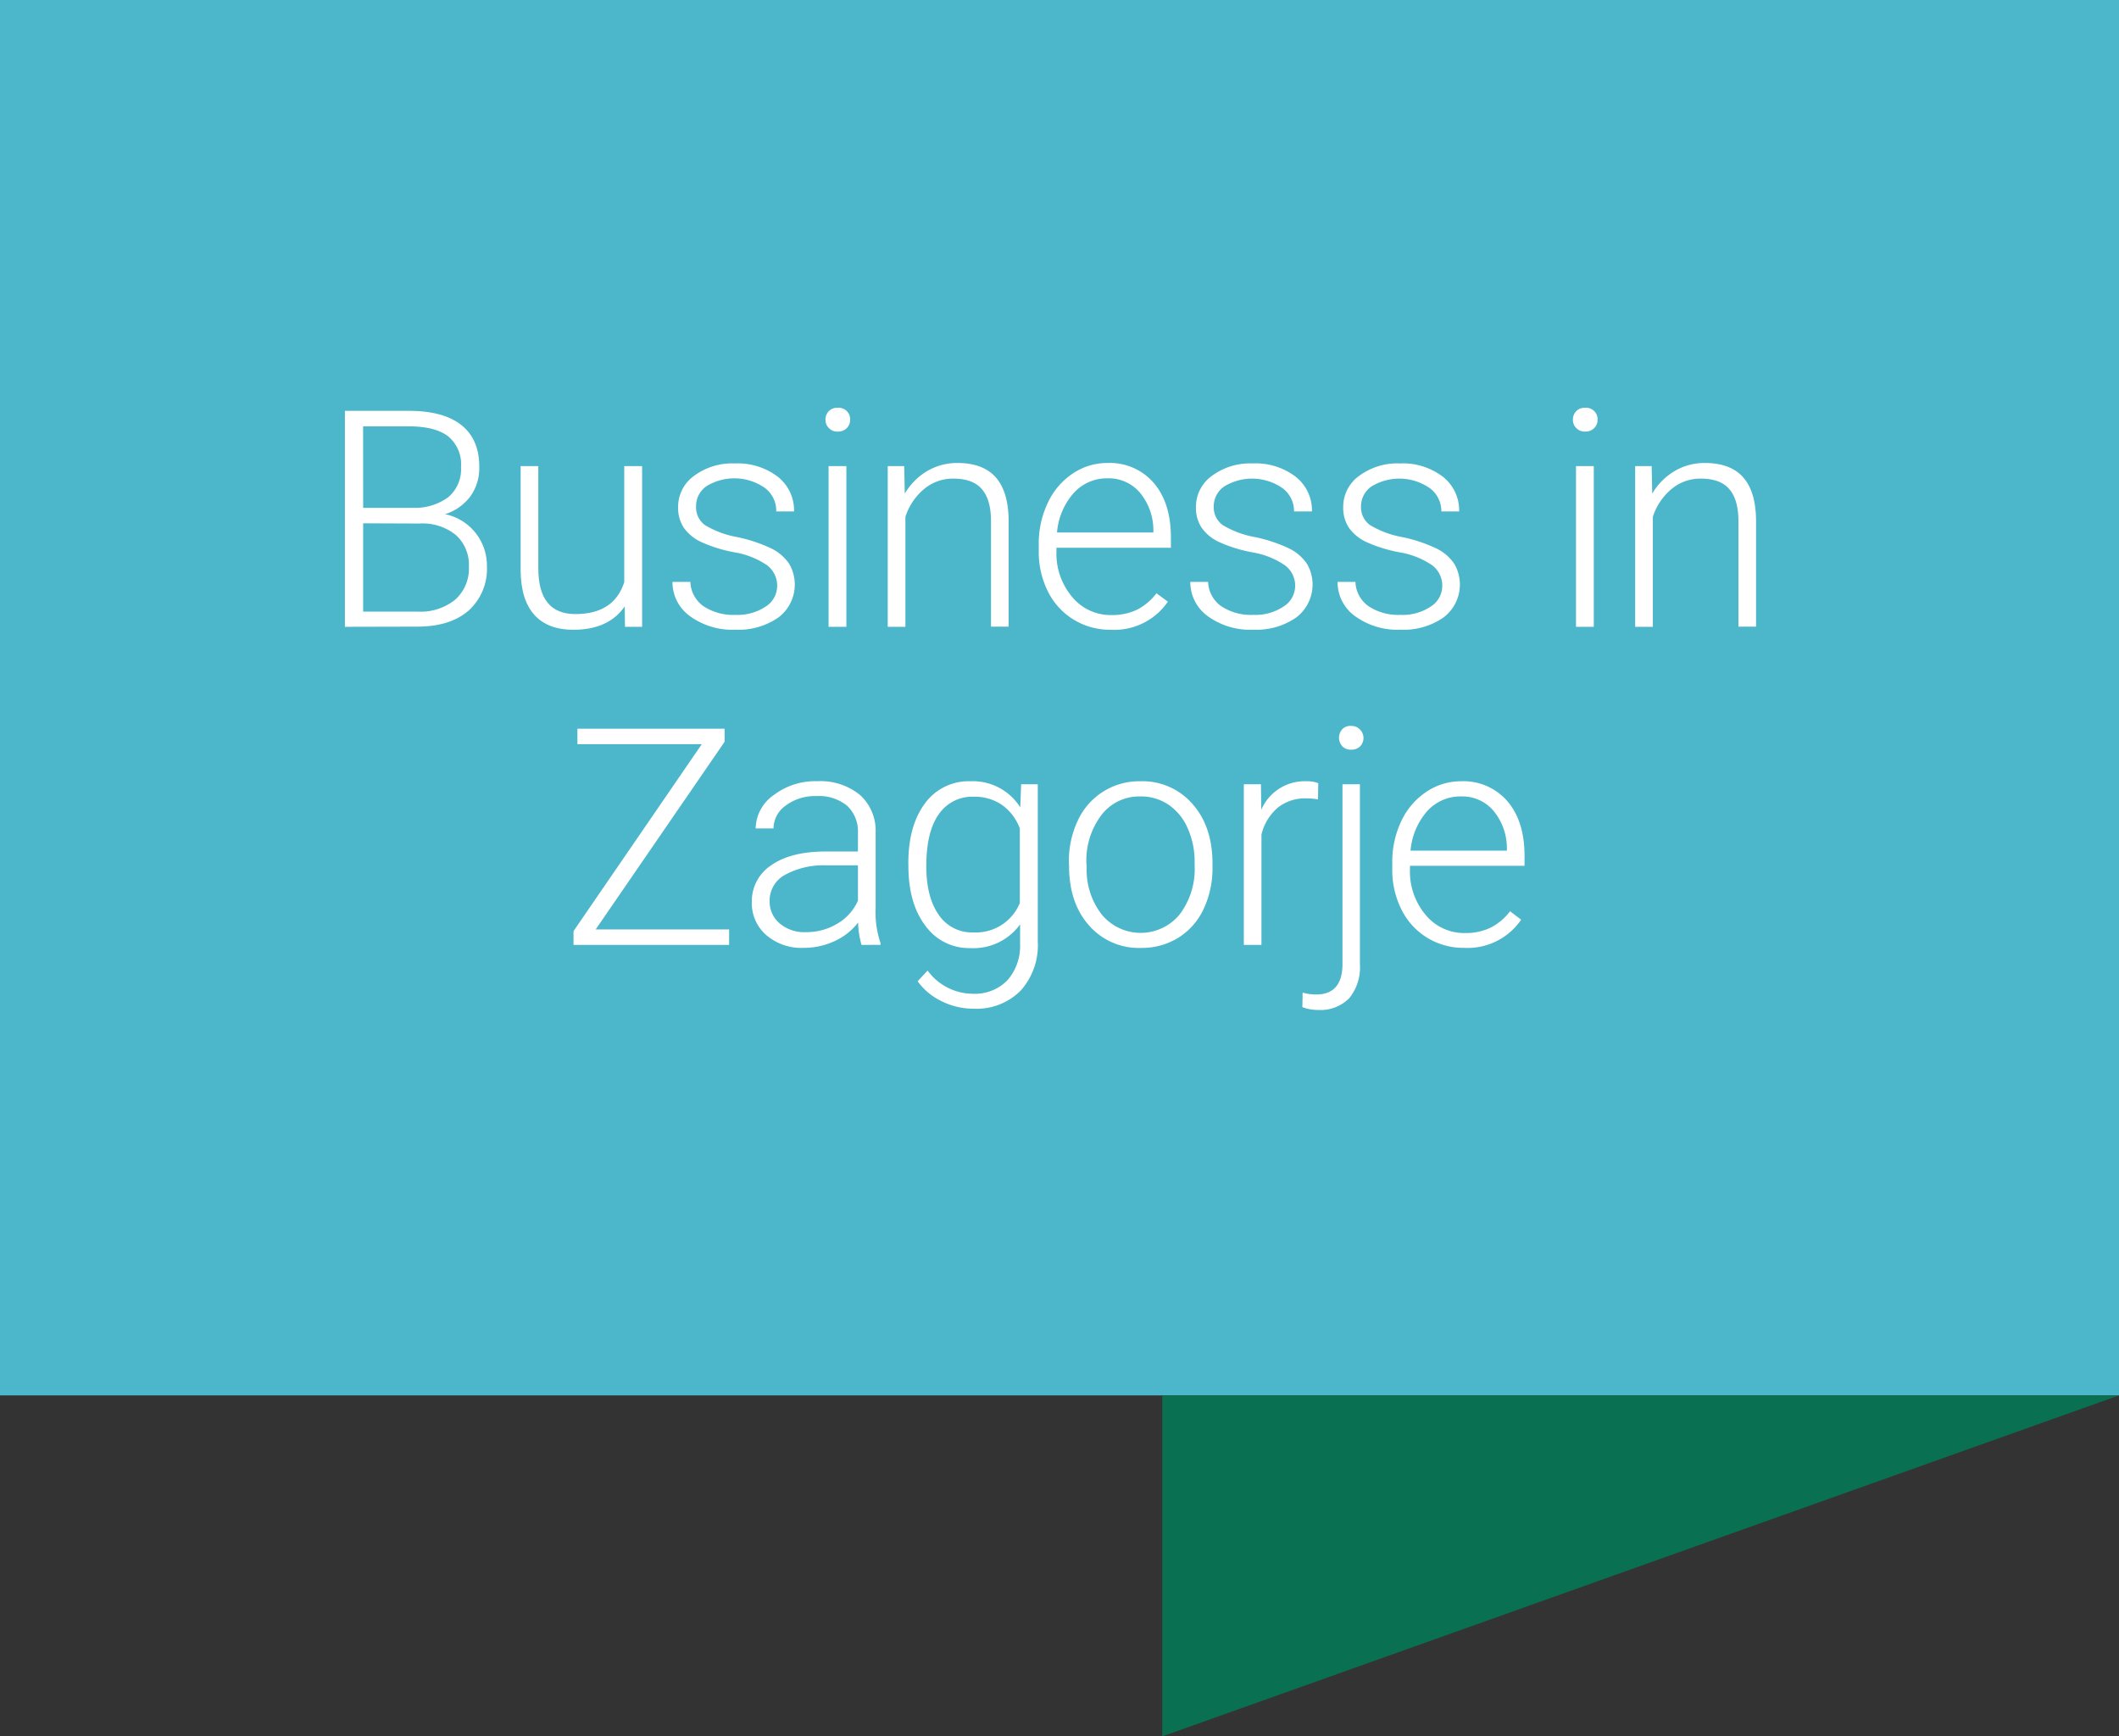
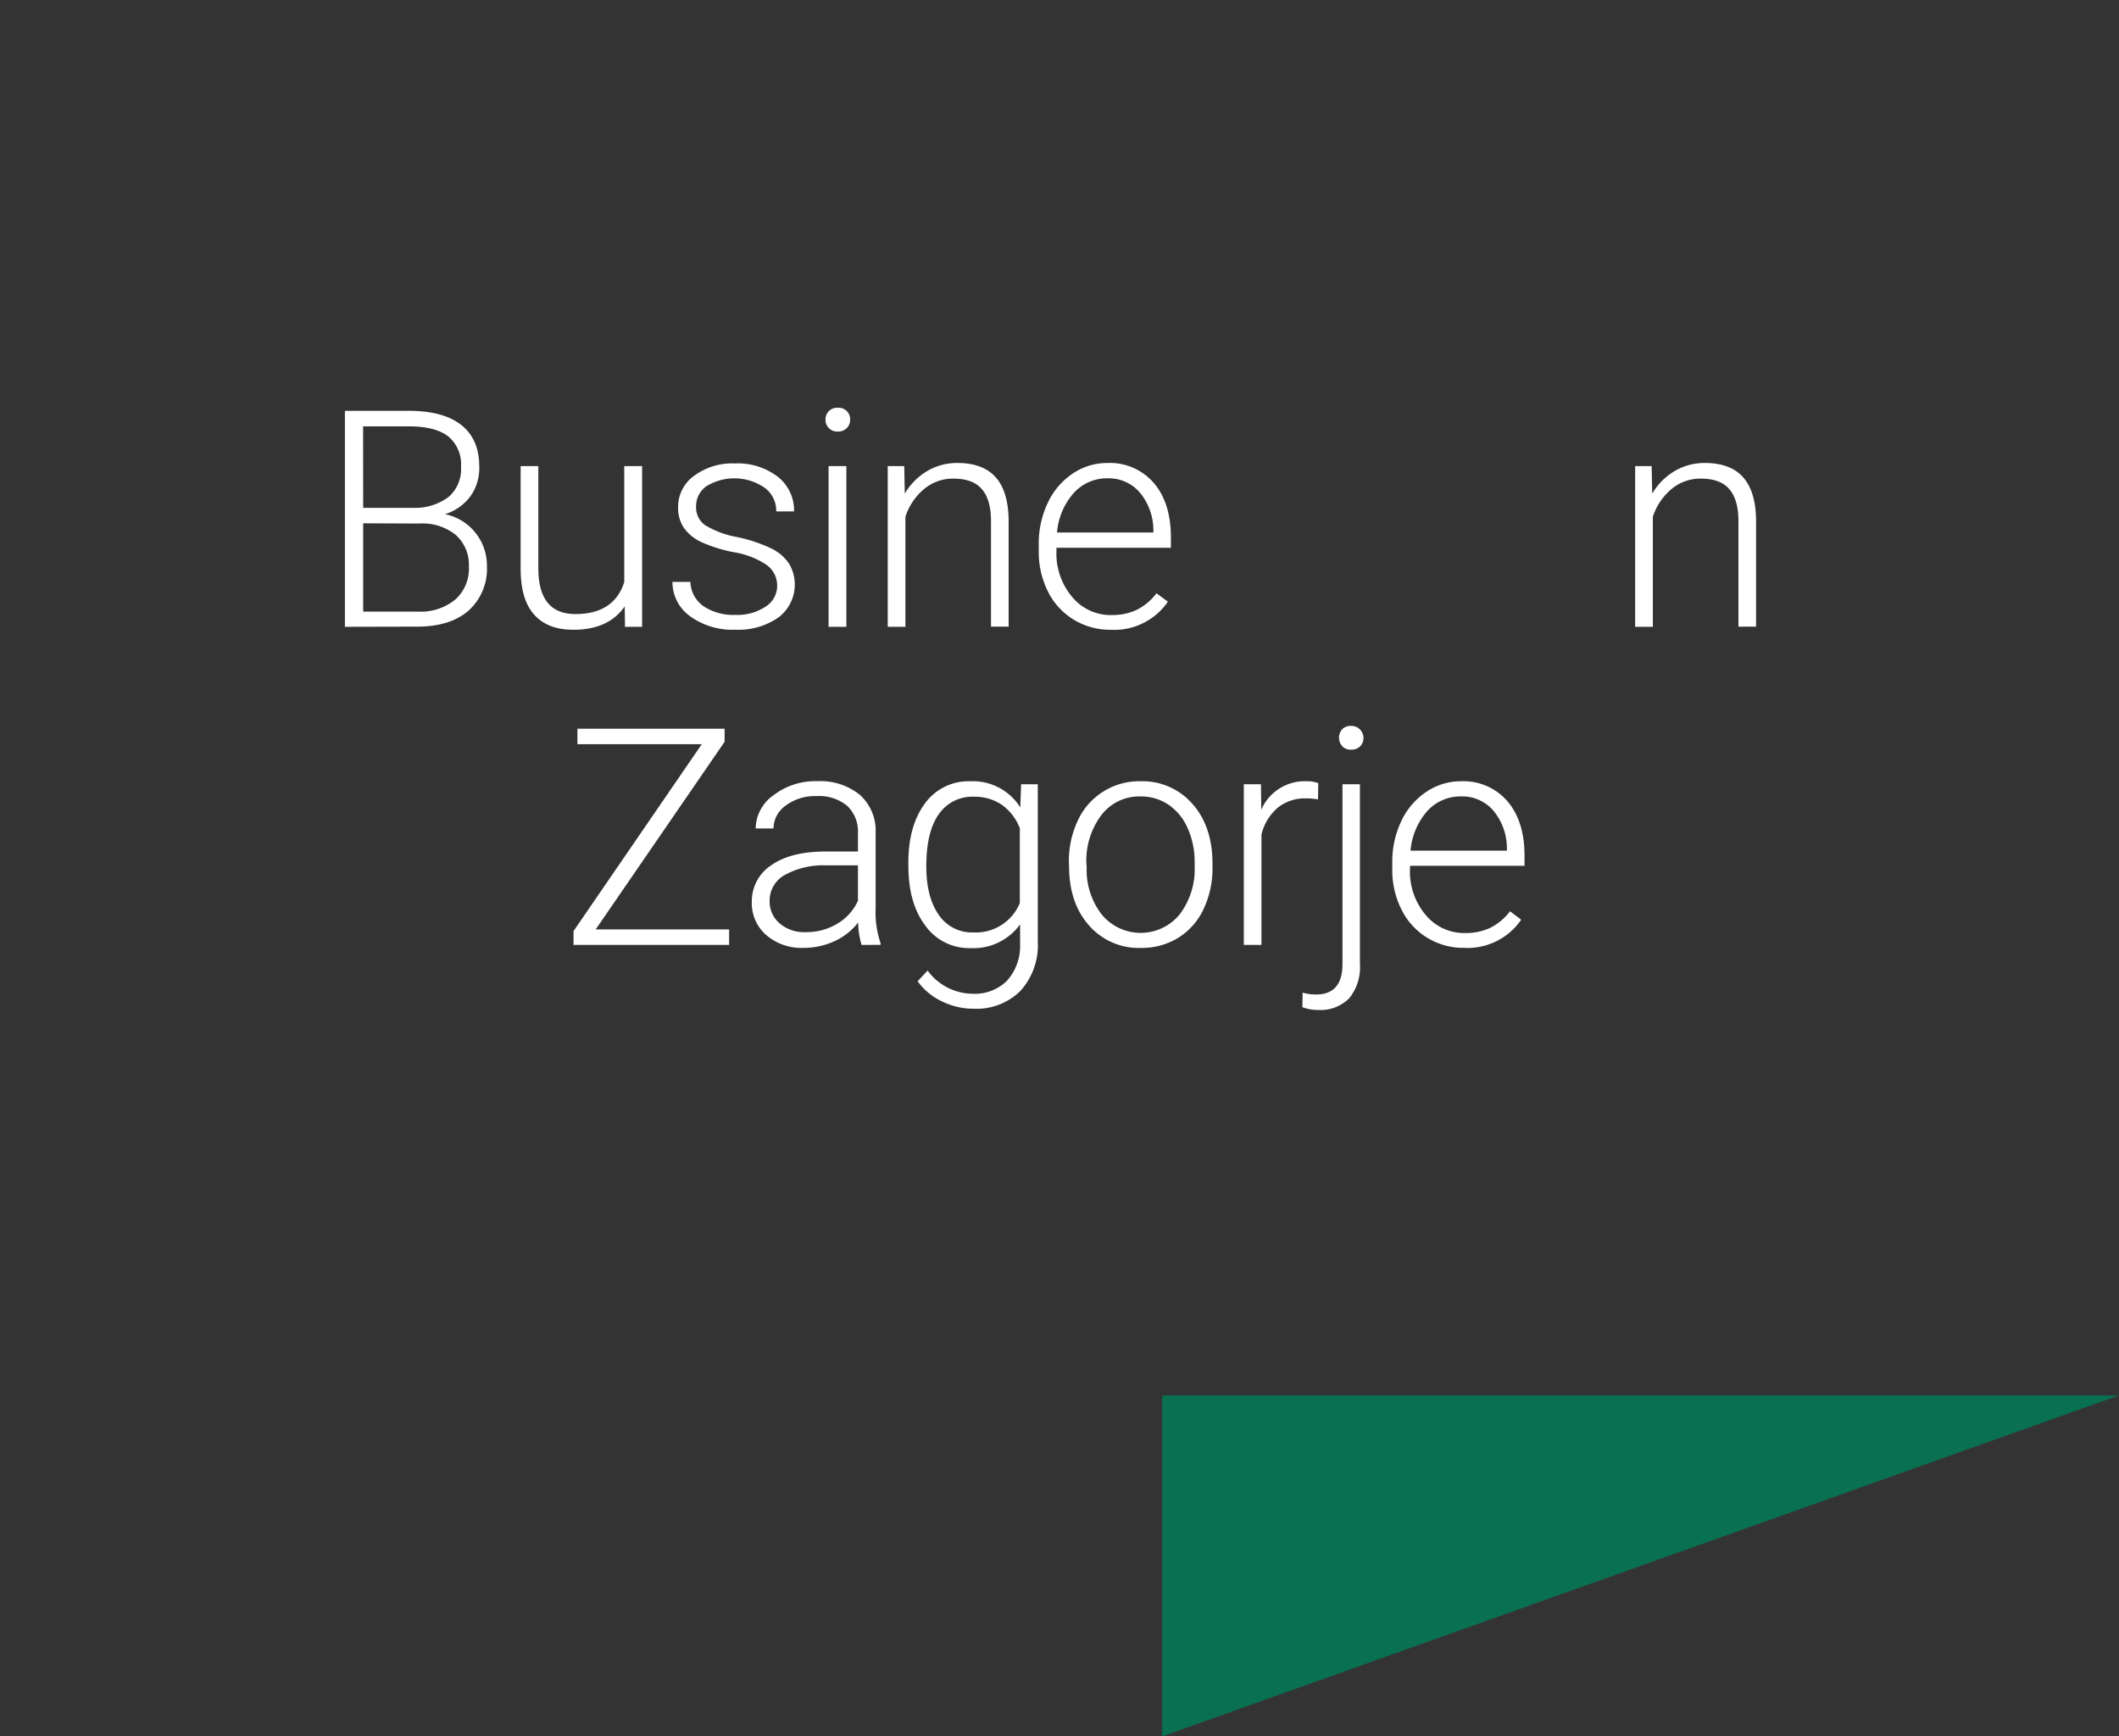
<svg xmlns="http://www.w3.org/2000/svg" viewBox="0 0 371.39 304.31">
  <rect x="0" y="0" width="371.39" height="304.31" fill="#333333" stroke="none" />
  <defs>
    <style>.cls-1{fill:#4cb6cb;}.cls-2{fill:#097151;}.cls-3{fill:#fff;}</style>
  </defs>
  <g id="Layer_2" data-name="Layer 2">
    <g id="Dizajn">
-       <rect class="cls-1" width="371.39" height="244.55" />
      <polygon class="cls-2" points="203.7 304.31 203.7 244.55 371.39 244.55 203.7 304.31" />
      <path class="cls-3" d="M60.45,109.85V72H71.64q6.09,0,9.24,2.51T84,81.88A8.45,8.45,0,0,1,82.43,87,8.78,8.78,0,0,1,78,90.11a9.18,9.18,0,0,1,7.34,9.08A9.85,9.85,0,0,1,82.14,107q-3.24,2.82-9,2.82ZM63.65,89h8.74a9.82,9.82,0,0,0,6.21-1.89,6.42,6.42,0,0,0,2.2-5.28,6.33,6.33,0,0,0-2.28-5.38q-2.28-1.73-6.88-1.73h-8Zm0,2.71v15.48h9.6a9.62,9.62,0,0,0,6.52-2.09,7.27,7.27,0,0,0,2.41-5.81,7,7,0,0,0-2.3-5.54,9.28,9.28,0,0,0-6.37-2Z" />
      <path class="cls-3" d="M109.49,106.28q-2.82,4.09-9,4.09-4.5,0-6.84-2.62c-1.57-1.74-2.36-4.32-2.4-7.74V81.69h3.1V99.62q0,8,6.5,8,6.76,0,8.56-5.59V81.69h3.13v28.16h-3Z" />
      <path class="cls-3" d="M136.21,102.69A4.44,4.44,0,0,0,134.35,99a14.31,14.31,0,0,0-5.61-2.2A25.15,25.15,0,0,1,122.92,95a7.7,7.7,0,0,1-3.07-2.51,6.26,6.26,0,0,1-1-3.59,6.68,6.68,0,0,1,2.79-5.5,11.21,11.21,0,0,1,7.12-2.18,11.59,11.59,0,0,1,7.56,2.33,7.48,7.48,0,0,1,2.85,6.08h-3.12A5,5,0,0,0,134,85.47a9.36,9.36,0,0,0-10.15-.28A4.22,4.22,0,0,0,122,88.74,3.85,3.85,0,0,0,123.52,92a16.41,16.41,0,0,0,5.65,2.12,26.35,26.35,0,0,1,6.14,2.06,8,8,0,0,1,3,2.62,7.22,7.22,0,0,1-1.89,9.42,12.22,12.22,0,0,1-7.5,2.14,12.67,12.67,0,0,1-8-2.38,7.34,7.34,0,0,1-3.06-6H121a5.44,5.44,0,0,0,2.3,4.26,9.44,9.44,0,0,0,5.61,1.52,8.86,8.86,0,0,0,5.25-1.43A4.29,4.29,0,0,0,136.21,102.69Z" />
      <path class="cls-3" d="M144.68,73.56a2.1,2.1,0,0,1,.57-1.49,2,2,0,0,1,1.56-.6A2,2,0,0,1,149,73.56a2,2,0,0,1-.59,1.47,2.09,2.09,0,0,1-1.57.6,2,2,0,0,1-1.56-.6A2,2,0,0,1,144.68,73.56Zm3.66,36.29h-3.12V81.69h3.12Z" />
      <path class="cls-3" d="M158.48,81.69l.1,4.82a11.15,11.15,0,0,1,4-4,10.29,10.29,0,0,1,5.23-1.37c3,0,5.26.85,6.74,2.55s2.22,4.25,2.23,7.65v18.48h-3.09V91.35q0-3.78-1.6-5.62c-1.05-1.24-2.73-1.85-5-1.85a7.85,7.85,0,0,0-5.11,1.81,10.56,10.56,0,0,0-3.29,4.88v19.28h-3.1V81.69Z" />
      <path class="cls-3" d="M194.68,110.37a12.21,12.21,0,0,1-6.49-1.77,12,12,0,0,1-4.52-4.93,15.44,15.44,0,0,1-1.61-7.09V95.46a16.51,16.51,0,0,1,1.57-7.31A12.5,12.5,0,0,1,188,83a10.8,10.8,0,0,1,6.09-1.86,10.18,10.18,0,0,1,8.13,3.5c2,2.34,3,5.52,3,9.57V96H185.16v.6a11.77,11.77,0,0,0,2.74,8,8.72,8.72,0,0,0,6.91,3.19,10.07,10.07,0,0,0,4.41-.91,9.8,9.8,0,0,0,3.47-2.91l2,1.48A11.38,11.38,0,0,1,194.68,110.37Zm-.57-26.54a7.8,7.8,0,0,0-5.92,2.57,11.91,11.91,0,0,0-2.93,6.92h16.89V93a10.33,10.33,0,0,0-2.32-6.61A7.16,7.16,0,0,0,194.11,83.83Z" />
-       <path class="cls-3" d="M227,102.69A4.44,4.44,0,0,0,225.1,99a14.31,14.31,0,0,0-5.61-2.2A25,25,0,0,1,213.68,95a7.63,7.63,0,0,1-3.07-2.51,6.26,6.26,0,0,1-1-3.59,6.68,6.68,0,0,1,2.79-5.5,11.22,11.22,0,0,1,7.13-2.18,11.59,11.59,0,0,1,7.56,2.33,7.48,7.48,0,0,1,2.85,6.08H226.8a5,5,0,0,0-2.06-4.11,9.36,9.36,0,0,0-10.15-.28,4.22,4.22,0,0,0-1.86,3.55A3.84,3.84,0,0,0,214.27,92a16.49,16.49,0,0,0,5.65,2.12,26.35,26.35,0,0,1,6.14,2.06,8,8,0,0,1,3,2.62,7.23,7.23,0,0,1-1.88,9.42,12.25,12.25,0,0,1-7.51,2.14,12.67,12.67,0,0,1-8-2.38,7.36,7.36,0,0,1-3.05-6h3.12a5.44,5.44,0,0,0,2.3,4.26,9.48,9.48,0,0,0,5.61,1.52,8.9,8.9,0,0,0,5.26-1.43A4.3,4.3,0,0,0,227,102.69Z" />
-       <path class="cls-3" d="M252.78,102.69A4.44,4.44,0,0,0,250.92,99a14.31,14.31,0,0,0-5.61-2.2A25.15,25.15,0,0,1,239.49,95a7.7,7.7,0,0,1-3.07-2.51,6.26,6.26,0,0,1-1-3.59,6.68,6.68,0,0,1,2.79-5.5,11.21,11.21,0,0,1,7.12-2.18,11.59,11.59,0,0,1,7.56,2.33,7.48,7.48,0,0,1,2.85,6.08h-3.12a5,5,0,0,0-2.07-4.11,9.36,9.36,0,0,0-10.15-.28,4.22,4.22,0,0,0-1.86,3.55A3.85,3.85,0,0,0,240.09,92a16.41,16.41,0,0,0,5.65,2.12,26.35,26.35,0,0,1,6.14,2.06,8,8,0,0,1,3,2.62,7.22,7.22,0,0,1-1.89,9.42,12.22,12.22,0,0,1-7.5,2.14,12.67,12.67,0,0,1-8-2.38,7.34,7.34,0,0,1-3.06-6h3.13a5.44,5.44,0,0,0,2.3,4.26,9.44,9.44,0,0,0,5.61,1.52,8.86,8.86,0,0,0,5.25-1.43A4.29,4.29,0,0,0,252.78,102.69Z" />
-       <path class="cls-3" d="M275.68,73.56a2.1,2.1,0,0,1,.57-1.49,2,2,0,0,1,1.56-.6A2,2,0,0,1,280,73.56a2,2,0,0,1-.59,1.47,2.09,2.09,0,0,1-1.57.6,2,2,0,0,1-1.56-.6A2,2,0,0,1,275.68,73.56Zm3.66,36.29h-3.12V81.69h3.12Z" />
      <path class="cls-3" d="M289.48,81.69l.1,4.82a11.15,11.15,0,0,1,4-4,10.29,10.29,0,0,1,5.23-1.37c3,0,5.26.85,6.74,2.55s2.22,4.25,2.23,7.65v18.48h-3.09V91.35q0-3.78-1.6-5.62c-1.05-1.24-2.73-1.85-5-1.85a7.85,7.85,0,0,0-5.11,1.81,10.56,10.56,0,0,0-3.29,4.88v19.28h-3.1V81.69Z" />
      <path class="cls-3" d="M104.4,162.89h23.39v2.71H100.52v-2.42L123,130.42H101.2v-2.71H127V130Z" />
      <path class="cls-3" d="M151,165.6a15,15,0,0,1-.6-3.93,10.86,10.86,0,0,1-4.18,3.29,12.81,12.81,0,0,1-5.37,1.16,9.46,9.46,0,0,1-6.57-2.26,7.36,7.36,0,0,1-2.51-5.73,7.52,7.52,0,0,1,3.42-6.5q3.42-2.4,9.54-2.4h5.64V146a6.18,6.18,0,0,0-1.86-4.75,7.7,7.7,0,0,0-5.42-1.73,8.5,8.5,0,0,0-5.39,1.67,4.94,4.94,0,0,0-2.13,4l-3.13,0a7.26,7.26,0,0,1,3.13-5.82,12,12,0,0,1,7.67-2.46,11,11,0,0,1,7.43,2.36,8.42,8.42,0,0,1,2.8,6.57v13.32a16.6,16.6,0,0,0,.86,6.12v.31Zm-9.79-2.24a10.43,10.43,0,0,0,5.59-1.51,8.86,8.86,0,0,0,3.57-4v-6.19h-5.56a13.92,13.92,0,0,0-7.29,1.7,5.12,5.12,0,0,0-2.63,4.54,5,5,0,0,0,1.76,3.93A6.61,6.61,0,0,0,141.25,163.36Z" />
      <path class="cls-3" d="M159.2,151.26c0-4.4,1-7.9,2.92-10.47a9.46,9.46,0,0,1,7.95-3.87,9.81,9.81,0,0,1,8.75,4.58l.15-4.06h2.92V165a11.93,11.93,0,0,1-3,8.61,10.88,10.88,0,0,1-8.25,3.17,12.42,12.42,0,0,1-5.6-1.31,11,11,0,0,1-4.21-3.5l1.75-1.87a9.88,9.88,0,0,0,7.86,4.06,8,8,0,0,0,6.08-2.31,9.14,9.14,0,0,0,2.27-6.39V162a10.08,10.08,0,0,1-8.72,4.16,9.4,9.4,0,0,1-7.86-3.9q-3-3.91-3-10.54Zm3.15.55q0,5.38,2.16,8.49a7,7,0,0,0,6.08,3.11,8.32,8.32,0,0,0,8.15-5.15V145.17a8.88,8.88,0,0,0-3.15-4.12,8.46,8.46,0,0,0-4.94-1.42,7.09,7.09,0,0,0-6.12,3.08C163.07,144.77,162.35,147.8,162.35,151.81Z" />
      <path class="cls-3" d="M187.34,151.11a16.59,16.59,0,0,1,1.57-7.32,11.83,11.83,0,0,1,11-6.87,11.58,11.58,0,0,1,9.11,4c2.32,2.62,3.49,6.11,3.49,10.44V152a16.74,16.74,0,0,1-1.58,7.36,11.83,11.83,0,0,1-4.43,5,12.19,12.19,0,0,1-6.54,1.77,11.57,11.57,0,0,1-9.09-3.94q-3.5-3.94-3.5-10.45Zm3.12.85a12.74,12.74,0,0,0,2.62,8.29,8.84,8.84,0,0,0,13.68,0,13.16,13.16,0,0,0,2.62-8.55v-.59a14.29,14.29,0,0,0-1.2-5.91,9.53,9.53,0,0,0-3.35-4.15,8.59,8.59,0,0,0-5-1.47,8.34,8.34,0,0,0-6.79,3.26,13.24,13.24,0,0,0-2.63,8.55Z" />
      <path class="cls-3" d="M231,140.1a11.76,11.76,0,0,0-2.11-.18,7.62,7.62,0,0,0-4.93,1.62,8.94,8.94,0,0,0-2.87,4.73V165.6H218V137.44h3l.06,4.48a8.27,8.27,0,0,1,7.93-5,5.25,5.25,0,0,1,2.06.34Z" />
      <path class="cls-3" d="M238.35,137.44V169a8.53,8.53,0,0,1-1.88,5.95A7.09,7.09,0,0,1,231,177a7.8,7.8,0,0,1-2.74-.49l.05-2.55a8.5,8.5,0,0,0,2.35.33c3.08,0,4.63-1.78,4.63-5.33V137.44Zm-1.54-10.22a2.12,2.12,0,0,1,1.59,3.57,2.14,2.14,0,0,1-1.59.59,2,2,0,0,1-1.55-.59,2.24,2.24,0,0,1,0-3A2,2,0,0,1,236.81,127.22Z" />
      <path class="cls-3" d="M256.64,166.12a12.21,12.21,0,0,1-6.49-1.77,12,12,0,0,1-4.51-4.93,15.32,15.32,0,0,1-1.62-7.09v-1.12a16.55,16.55,0,0,1,1.58-7.31,12.55,12.55,0,0,1,4.38-5.12,10.8,10.8,0,0,1,6.09-1.86,10.16,10.16,0,0,1,8.13,3.5c2,2.34,3,5.52,3,9.57v1.74H247.12v.6a11.77,11.77,0,0,0,2.74,8,8.73,8.73,0,0,0,6.91,3.19,10.07,10.07,0,0,0,4.41-.91,9.82,9.82,0,0,0,3.48-2.91l1.95,1.48A11.37,11.37,0,0,1,256.64,166.12Zm-.57-26.54a7.8,7.8,0,0,0-5.92,2.57,12,12,0,0,0-2.93,6.93h16.89v-.34a10.33,10.33,0,0,0-2.32-6.61A7.16,7.16,0,0,0,256.07,139.58Z" />
    </g>
  </g>
</svg>